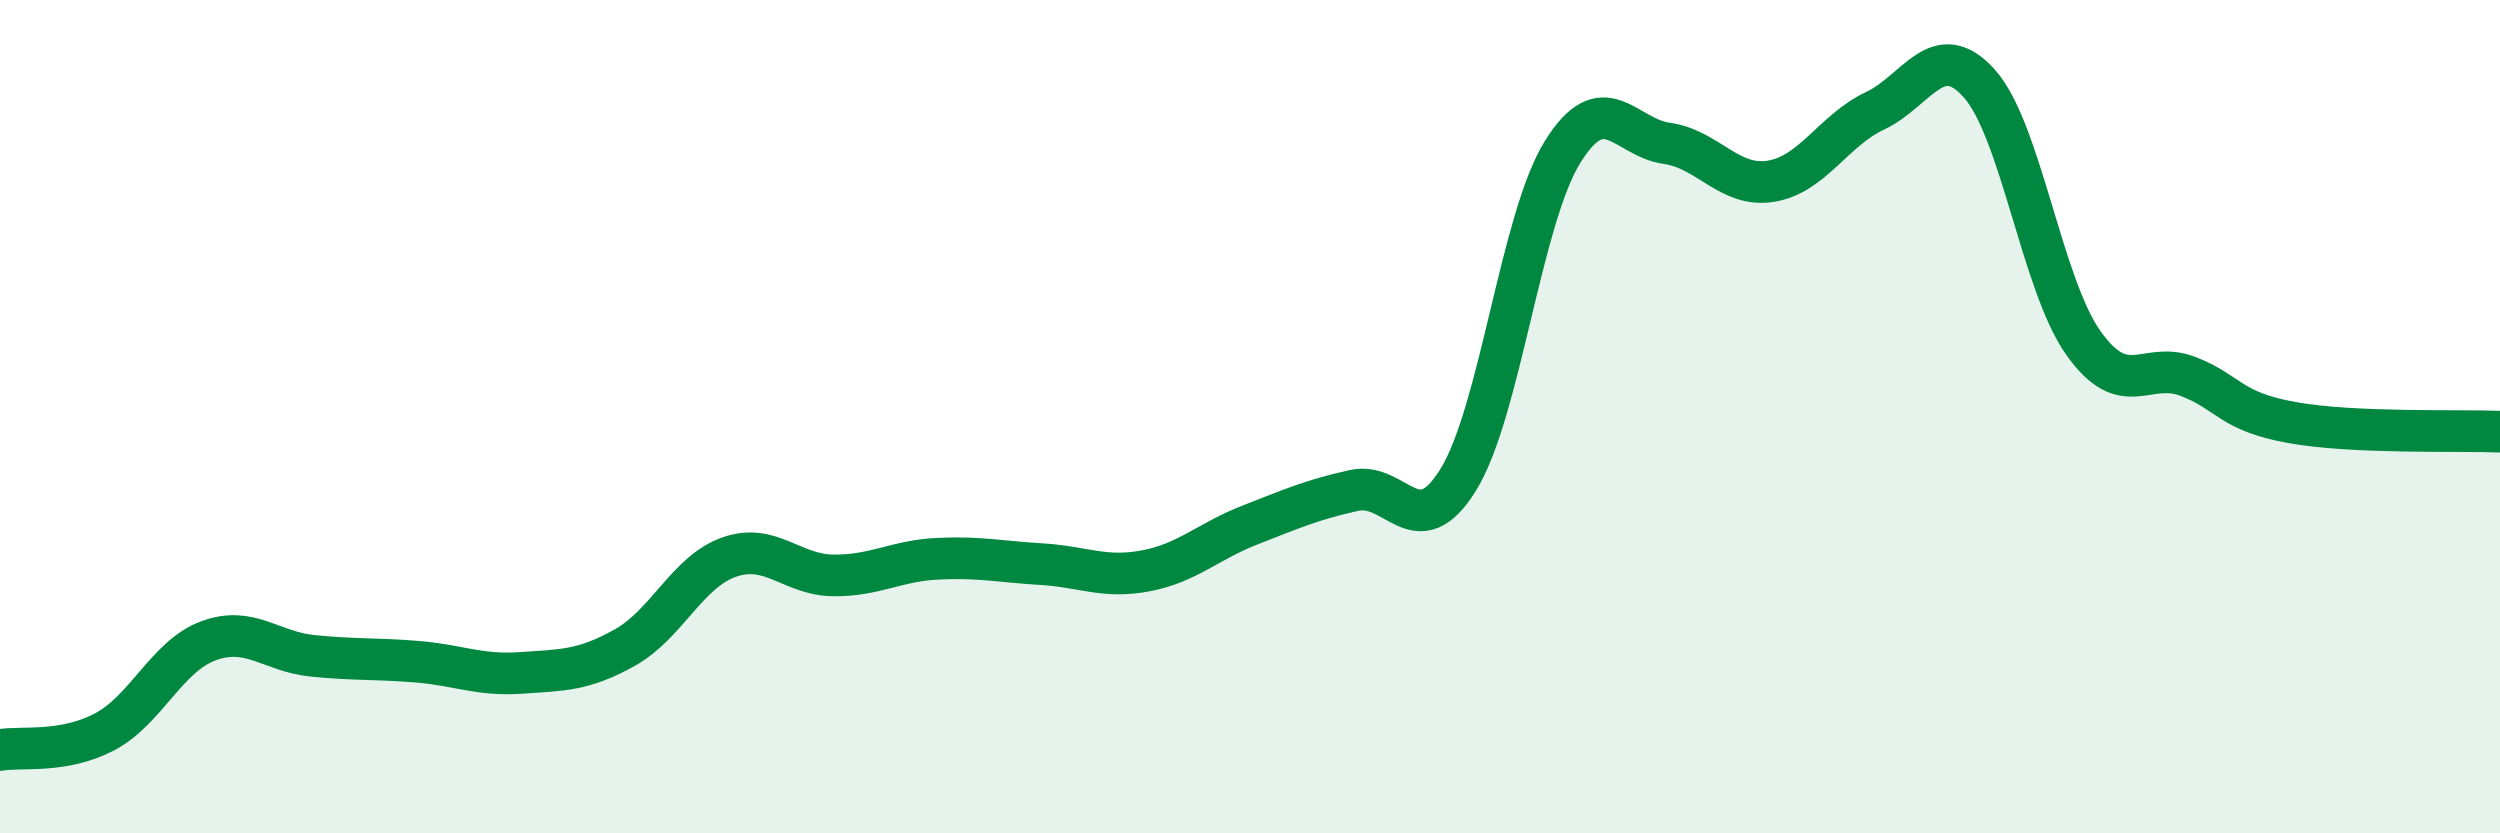
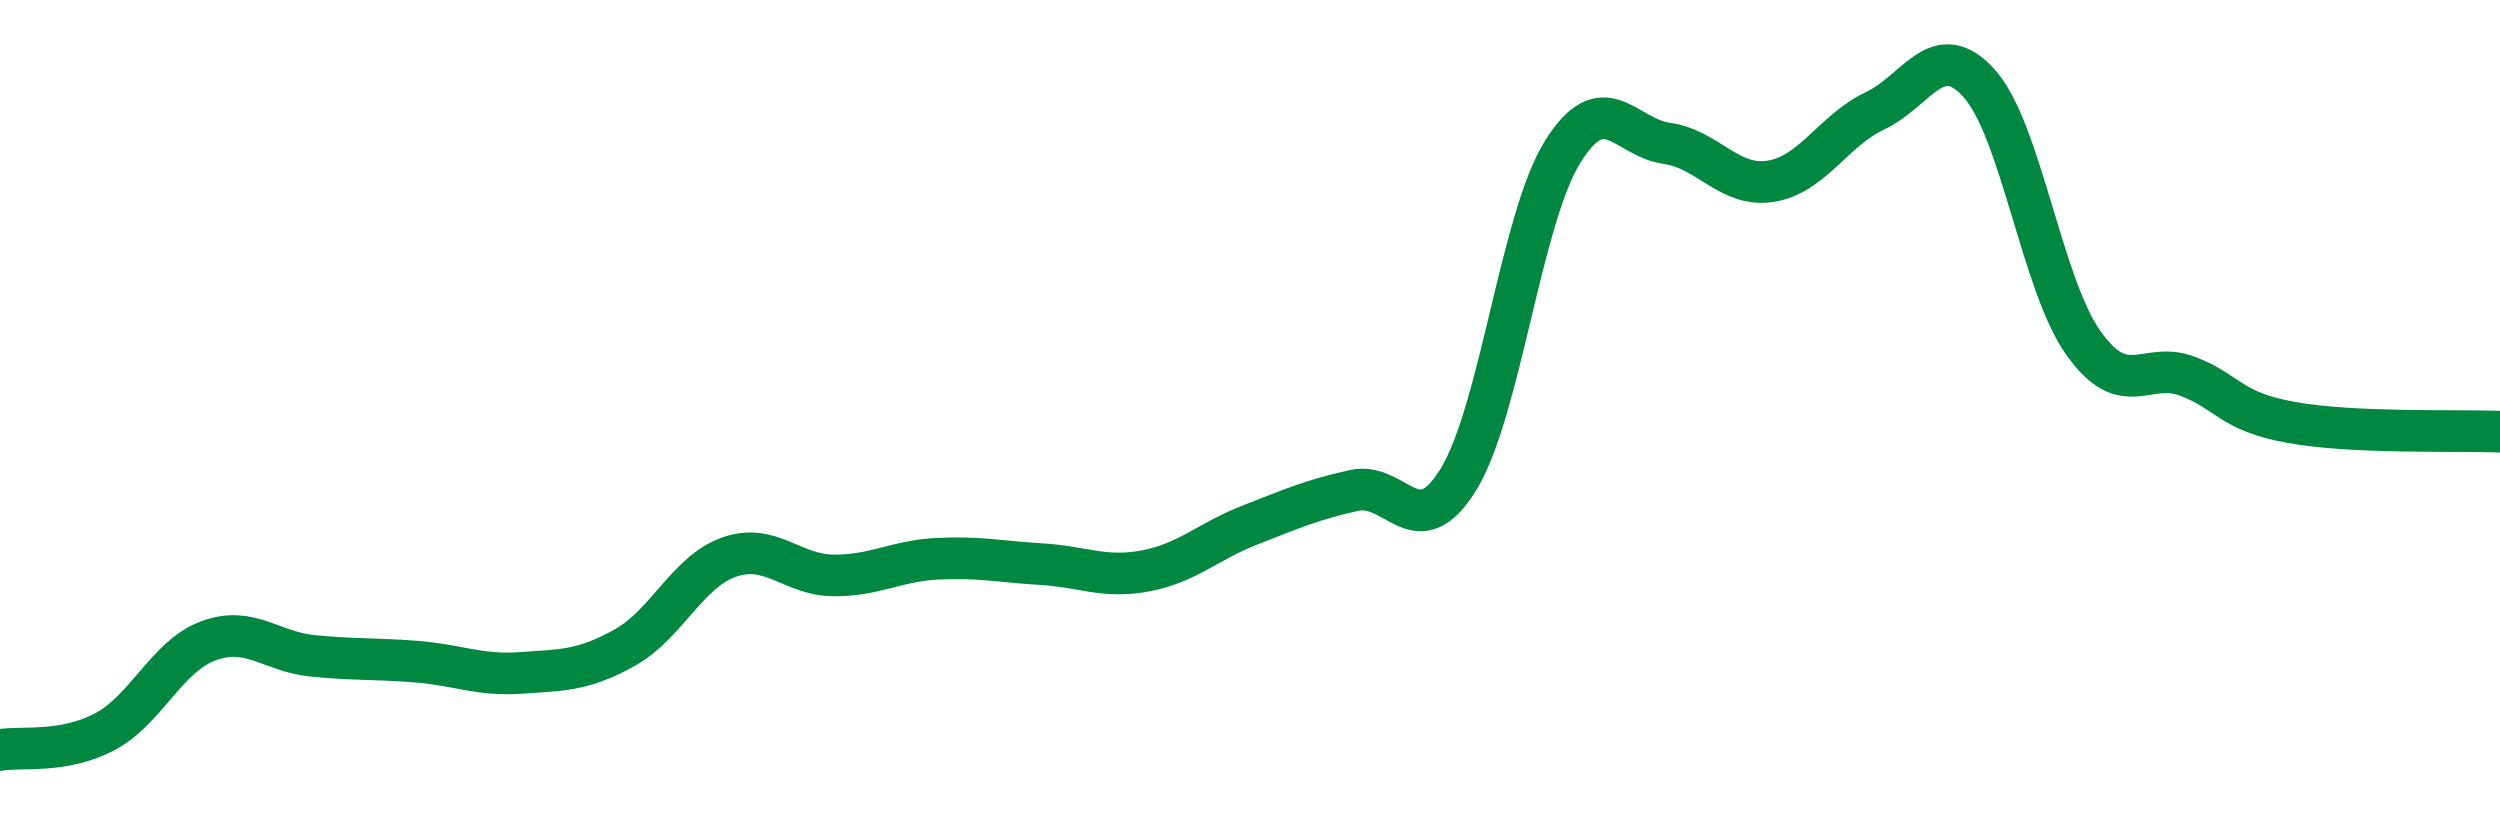
<svg xmlns="http://www.w3.org/2000/svg" width="60" height="20" viewBox="0 0 60 20">
-   <path d="M 0,18 C 0.5,17.91 1.5,18.09 2.5,17.57 C 3.5,17.05 4,15.75 5,15.38 C 6,15.01 6.5,15.64 7.5,15.74 C 8.5,15.84 9,15.8 10,15.88 C 11,15.96 11.5,16.22 12.5,16.15 C 13.5,16.08 14,16.1 15,15.54 C 16,14.98 16.5,13.72 17.5,13.37 C 18.5,13.02 19,13.8 20,13.81 C 21,13.82 21.5,13.46 22.5,13.41 C 23.5,13.36 24,13.48 25,13.54 C 26,13.6 26.5,13.89 27.5,13.7 C 28.5,13.51 29,12.99 30,12.6 C 31,12.21 31.5,11.99 32.5,11.77 C 33.5,11.55 34,13.13 35,11.51 C 36,9.89 36.5,5.26 37.5,3.65 C 38.5,2.04 39,3.3 40,3.44 C 41,3.58 41.5,4.51 42.5,4.35 C 43.5,4.19 44,3.13 45,2.66 C 46,2.19 46.5,0.89 47.5,2 C 48.5,3.11 49,6.82 50,8.23 C 51,9.64 51.5,8.65 52.5,9.03 C 53.5,9.41 53.5,9.87 55,10.14 C 56.5,10.41 59,10.32 60,10.36L60 20L0 20Z" fill="#008740" opacity="0.1" stroke-linecap="round" stroke-linejoin="round" />
  <path d="M 0,18 C 0.5,17.91 1.5,18.09 2.5,17.57 C 3.5,17.05 4,15.75 5,15.38 C 6,15.01 6.5,15.64 7.5,15.74 C 8.5,15.84 9,15.8 10,15.88 C 11,15.96 11.5,16.22 12.5,16.15 C 13.5,16.08 14,16.1 15,15.54 C 16,14.98 16.5,13.72 17.5,13.37 C 18.5,13.02 19,13.8 20,13.81 C 21,13.82 21.5,13.46 22.5,13.41 C 23.5,13.36 24,13.48 25,13.54 C 26,13.6 26.5,13.89 27.5,13.7 C 28.5,13.51 29,12.99 30,12.6 C 31,12.21 31.5,11.99 32.5,11.77 C 33.5,11.55 34,13.13 35,11.51 C 36,9.89 36.5,5.26 37.5,3.65 C 38.5,2.04 39,3.3 40,3.44 C 41,3.58 41.5,4.51 42.5,4.35 C 43.5,4.19 44,3.13 45,2.66 C 46,2.19 46.5,0.89 47.5,2 C 48.5,3.11 49,6.82 50,8.23 C 51,9.64 51.5,8.65 52.5,9.03 C 53.5,9.41 53.5,9.87 55,10.14 C 56.5,10.41 59,10.32 60,10.36" stroke="#008740" stroke-width="1" fill="none" stroke-linecap="round" stroke-linejoin="round" />
</svg>